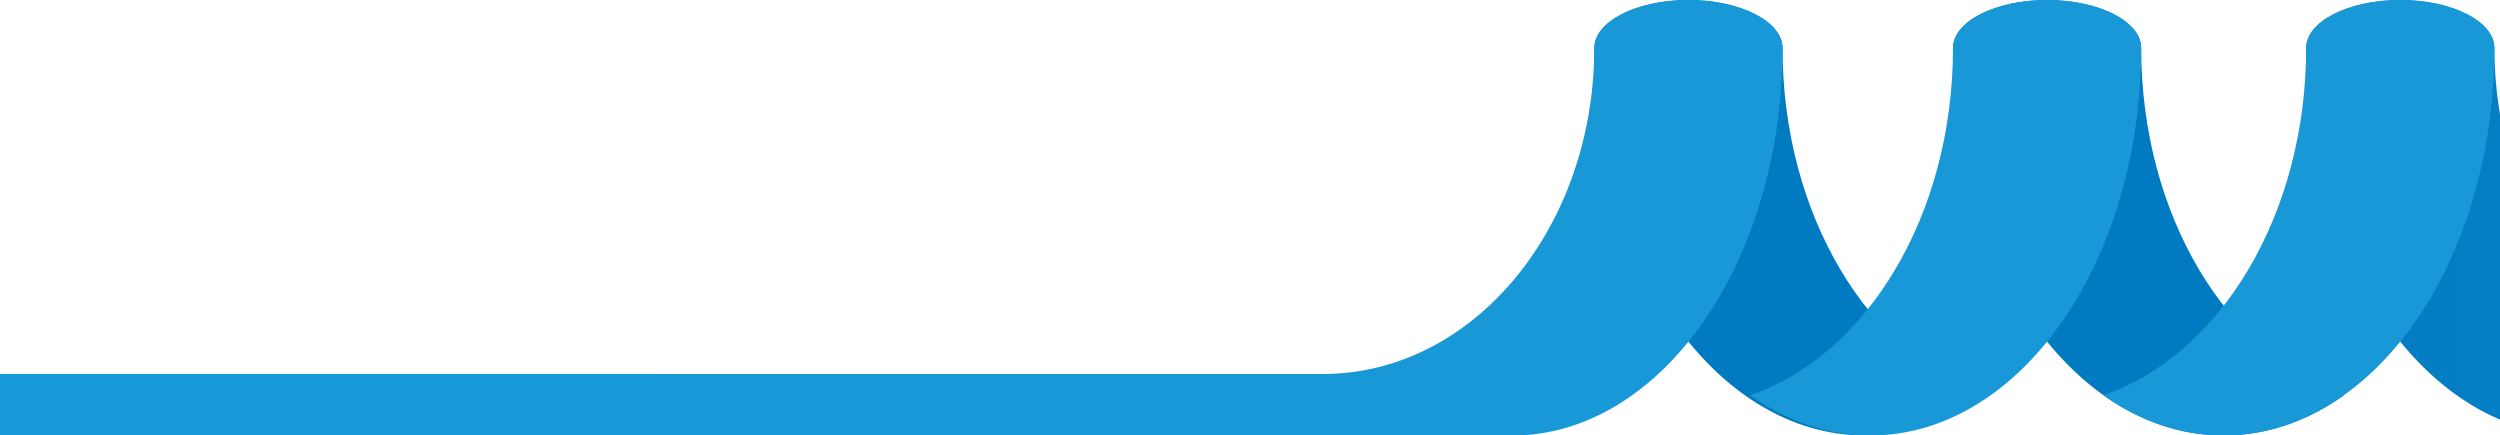
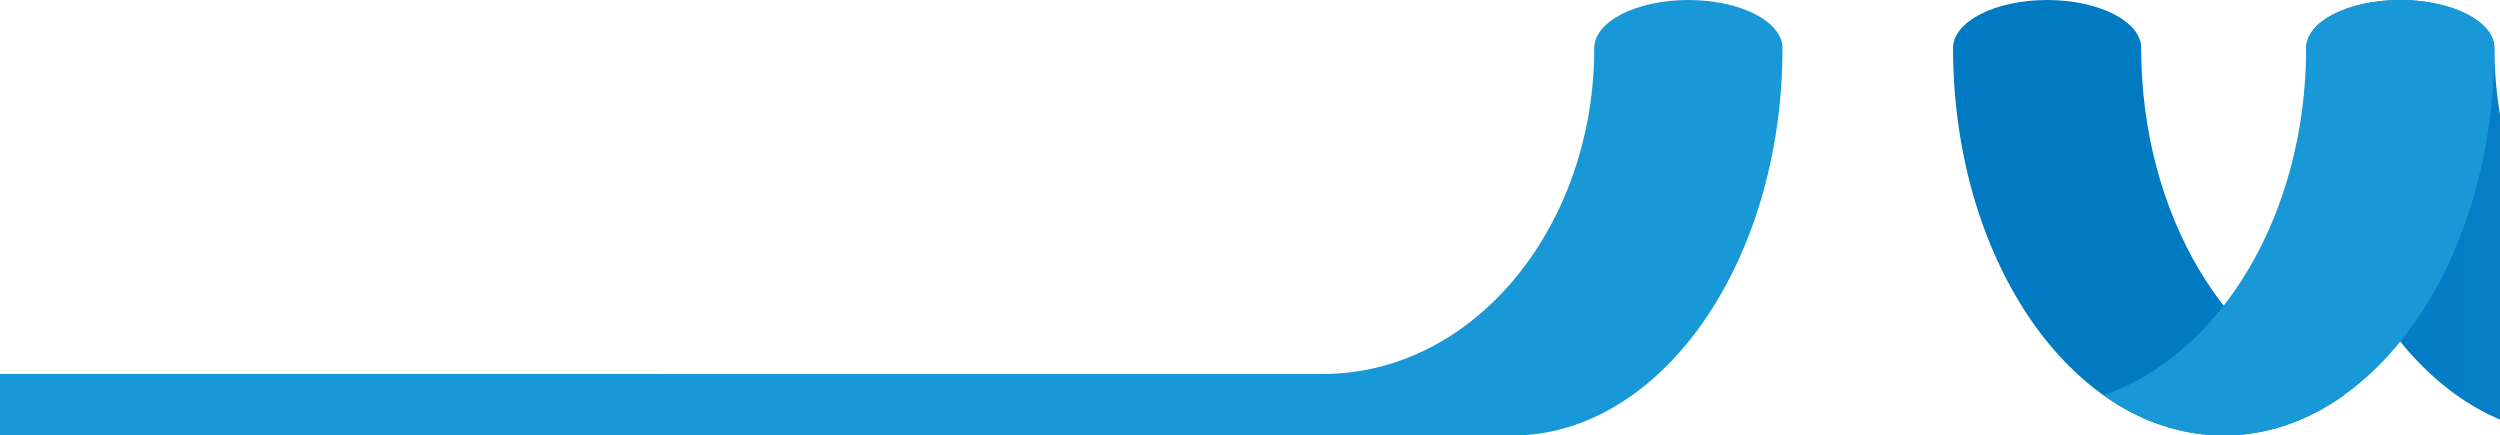
<svg xmlns="http://www.w3.org/2000/svg" width="310" height="54" viewBox="0 0 310 54" fill="none">
  <g clip-path="url(#clip0_63_849)">
    <path d="M431.277 0C424.833 0 419.607 2.666 419.607 5.957C419.607 17.387 415.657 27.707 409.319 35.058C404.361 40.813 397.927 44.741 390.774 45.963C389.221 46.225 387.639 46.377 386.028 46.377H342.889C341.278 46.377 339.696 46.235 338.142 45.963C330.989 44.741 324.565 40.813 319.598 35.058C313.26 27.707 309.309 17.387 309.309 5.957C309.309 2.666 304.083 0 297.64 0C291.196 0 285.97 2.666 285.97 5.957C285.97 32.493 301.005 54 319.54 54H409.357C427.902 54 442.927 32.493 442.927 5.957C442.927 2.666 437.701 0 431.258 0L431.277 0Z" fill="url(#paint0_linear_63_849)" />
-     <path d="M209.366 0C215.809 0 221.035 2.666 221.035 5.957C221.035 26.657 231.717 44.054 246.177 49.012C241.689 52.203 236.626 54 231.276 54C212.731 54 197.706 32.493 197.706 5.957C197.706 2.666 202.932 0 209.375 0L209.366 0Z" fill="#007BC2" />
-     <path d="M253.839 0C260.282 0 265.508 2.666 265.508 5.957C265.508 26.657 276.19 44.054 290.649 49.012C286.162 52.203 281.099 54 275.749 54C257.204 54 242.179 32.493 242.179 5.957C242.179 2.666 247.405 0 253.848 0L253.839 0Z" fill="#007BC2" />
-     <path d="M253.838 0C247.395 0 242.169 2.666 242.169 5.957C242.169 26.657 231.487 44.054 217.027 49.012C221.515 52.203 226.578 54 231.928 54C250.473 54 265.498 32.493 265.498 5.957C265.508 2.666 260.282 0 253.838 0Z" fill="#1998D8" />
+     <path d="M253.839 0C260.282 0 265.508 2.666 265.508 5.957C265.508 26.657 276.19 44.054 290.649 49.012C286.162 52.203 281.099 54 275.749 54C257.204 54 242.179 32.493 242.179 5.957C242.179 2.666 247.405 0 253.848 0Z" fill="#007BC2" />
    <path d="M297.63 0C291.186 0 285.96 2.666 285.96 5.957C285.96 26.657 275.279 44.054 260.819 49.012C265.306 52.203 270.369 54 275.72 54C294.264 54 309.29 32.493 309.29 5.957C309.299 2.666 304.073 0 297.63 0Z" fill="#1998D8" />
    <path d="M209.357 0C202.913 0 197.687 2.666 197.687 5.957C197.687 17.387 193.737 27.707 187.399 35.058C182.441 40.813 176.007 44.741 168.854 45.963C167.301 46.225 165.719 46.377 164.108 46.377L0 46.367V54L187.456 54.01C206.001 54.01 221.026 32.503 221.026 5.967C221.026 2.666 215.8 0 209.357 0Z" fill="#1998D8" />
  </g>
  <defs>
    <linearGradient id="paint0_linear_63_849" x1="285.98" y1="27" x2="442.946" y2="27" gradientUnits="userSpaceOnUse">
      <stop stop-color="#007BC2" />
      <stop offset="1" stop-color="#1998D8" />
    </linearGradient>
    <clipPath id="clip0_63_849">
      <rect width="590" height="54" fill="white" />
    </clipPath>
  </defs>
</svg>